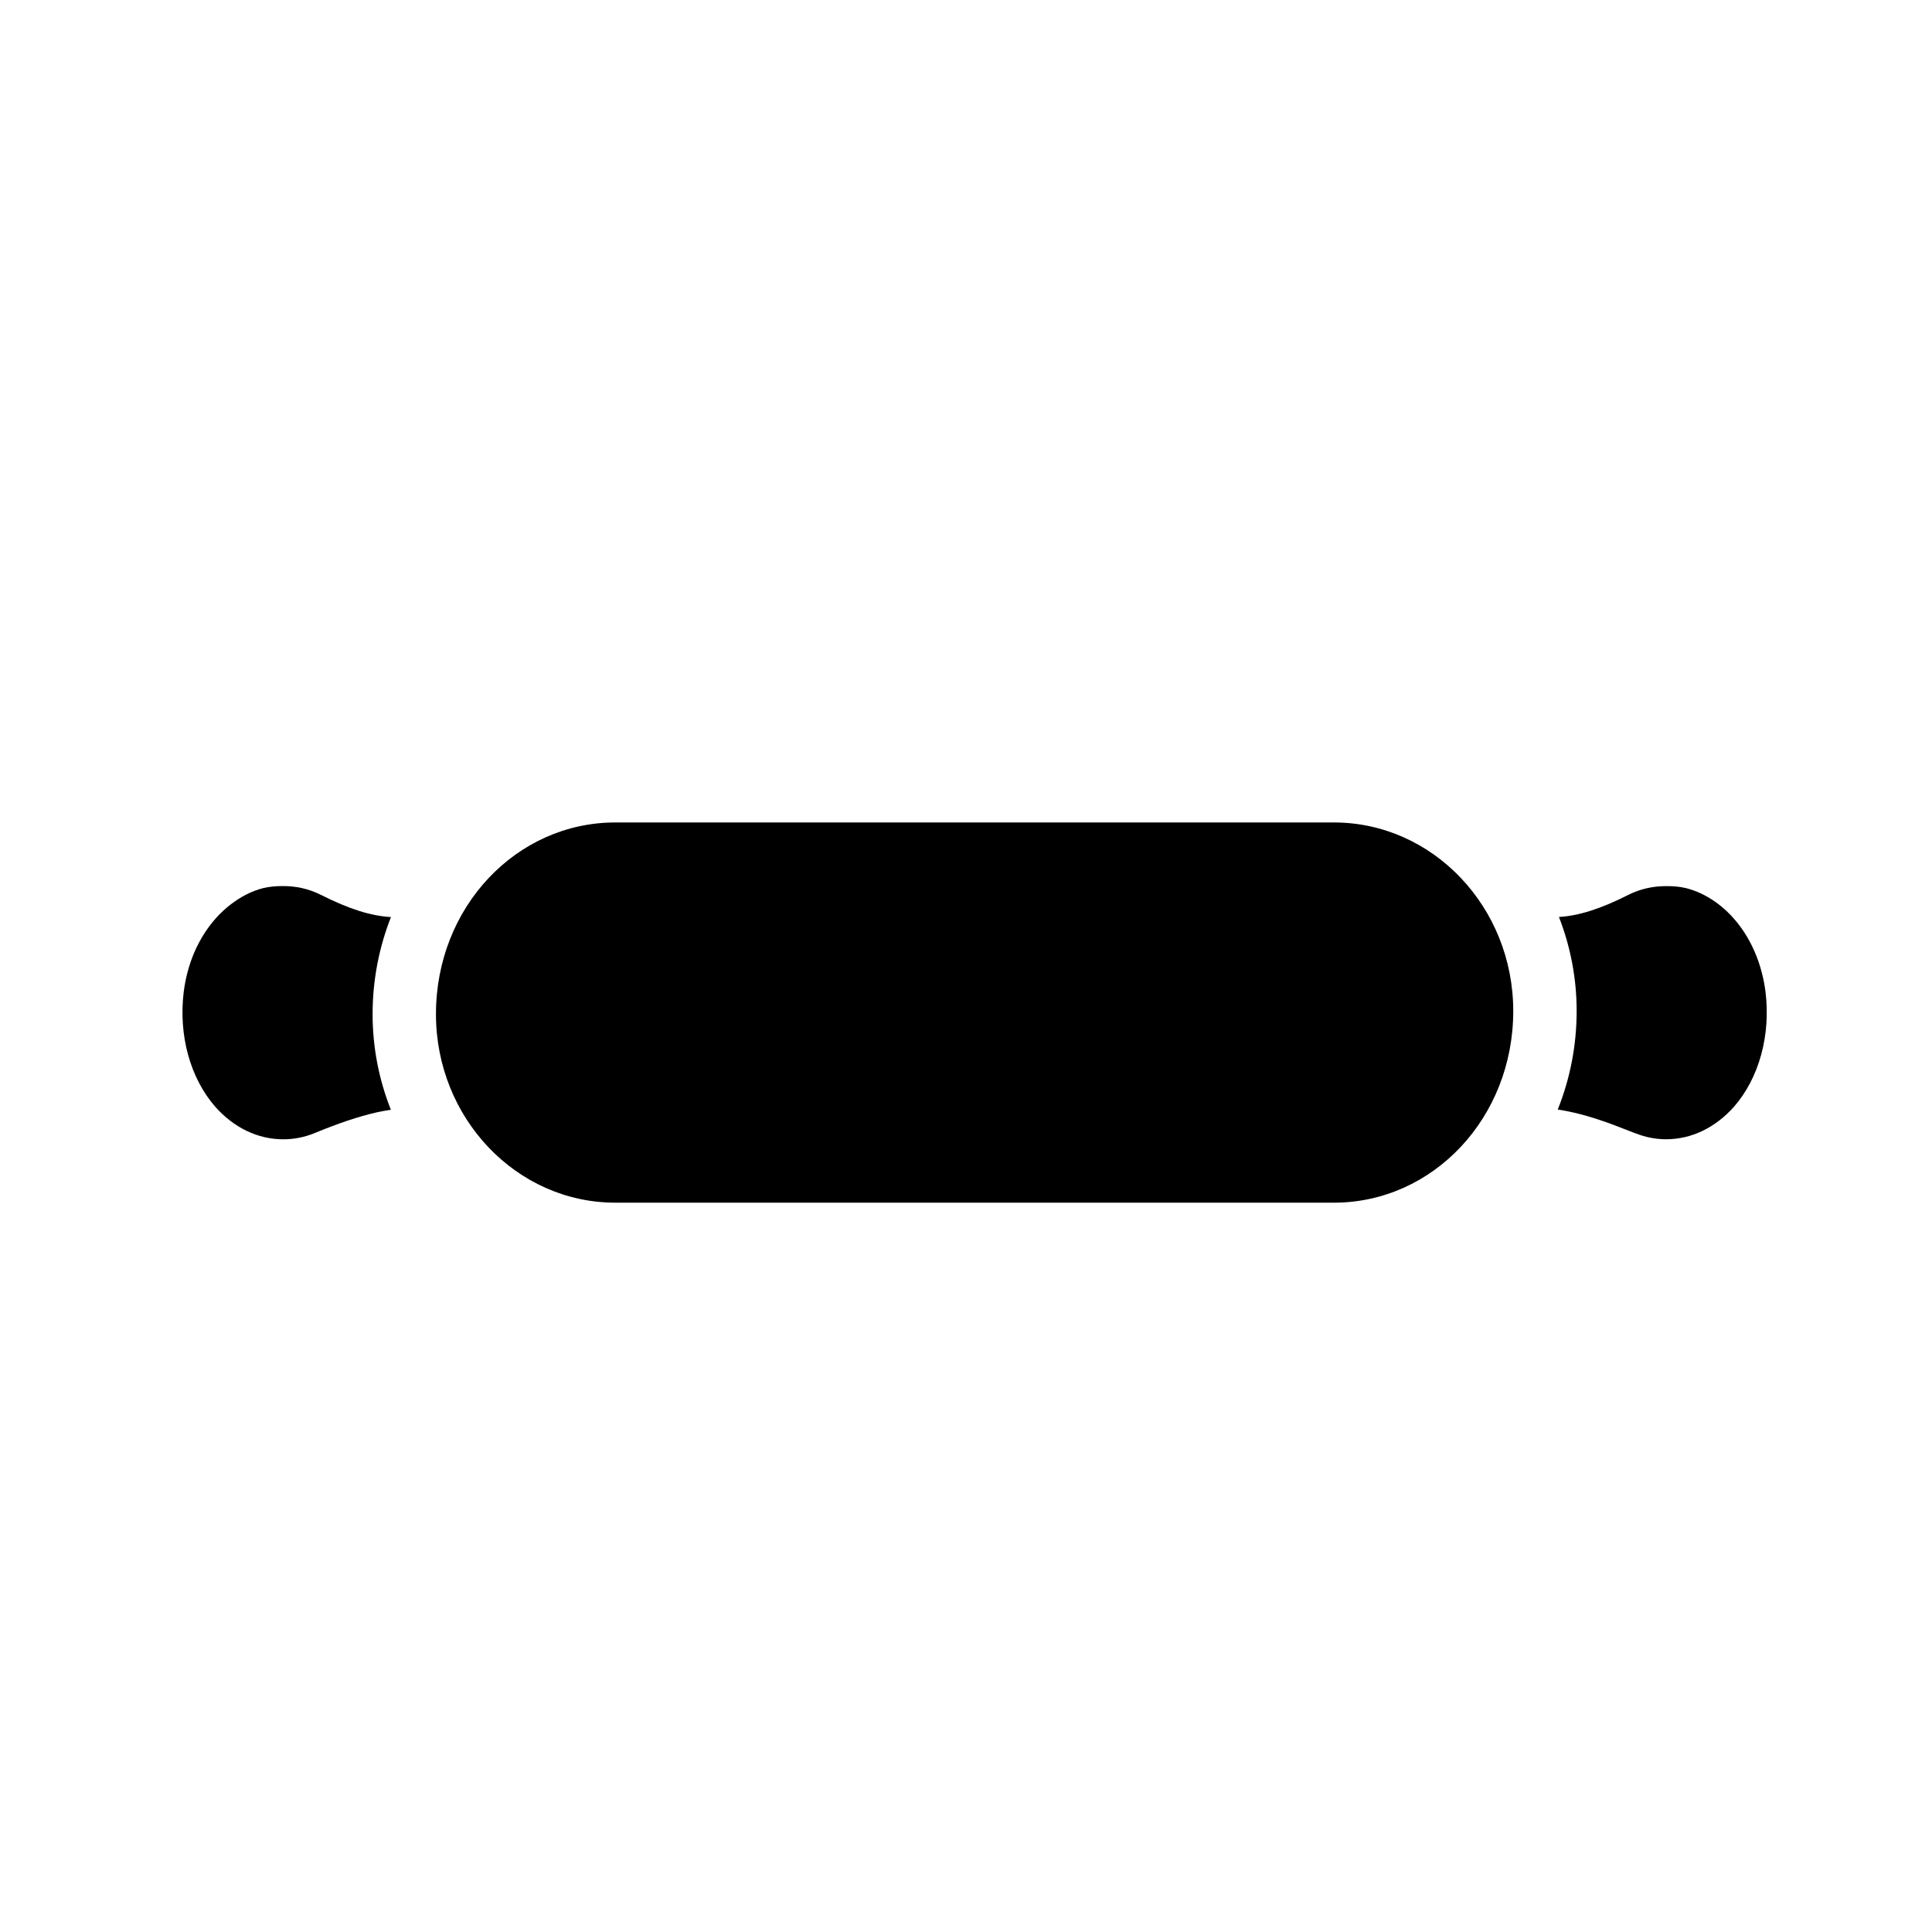
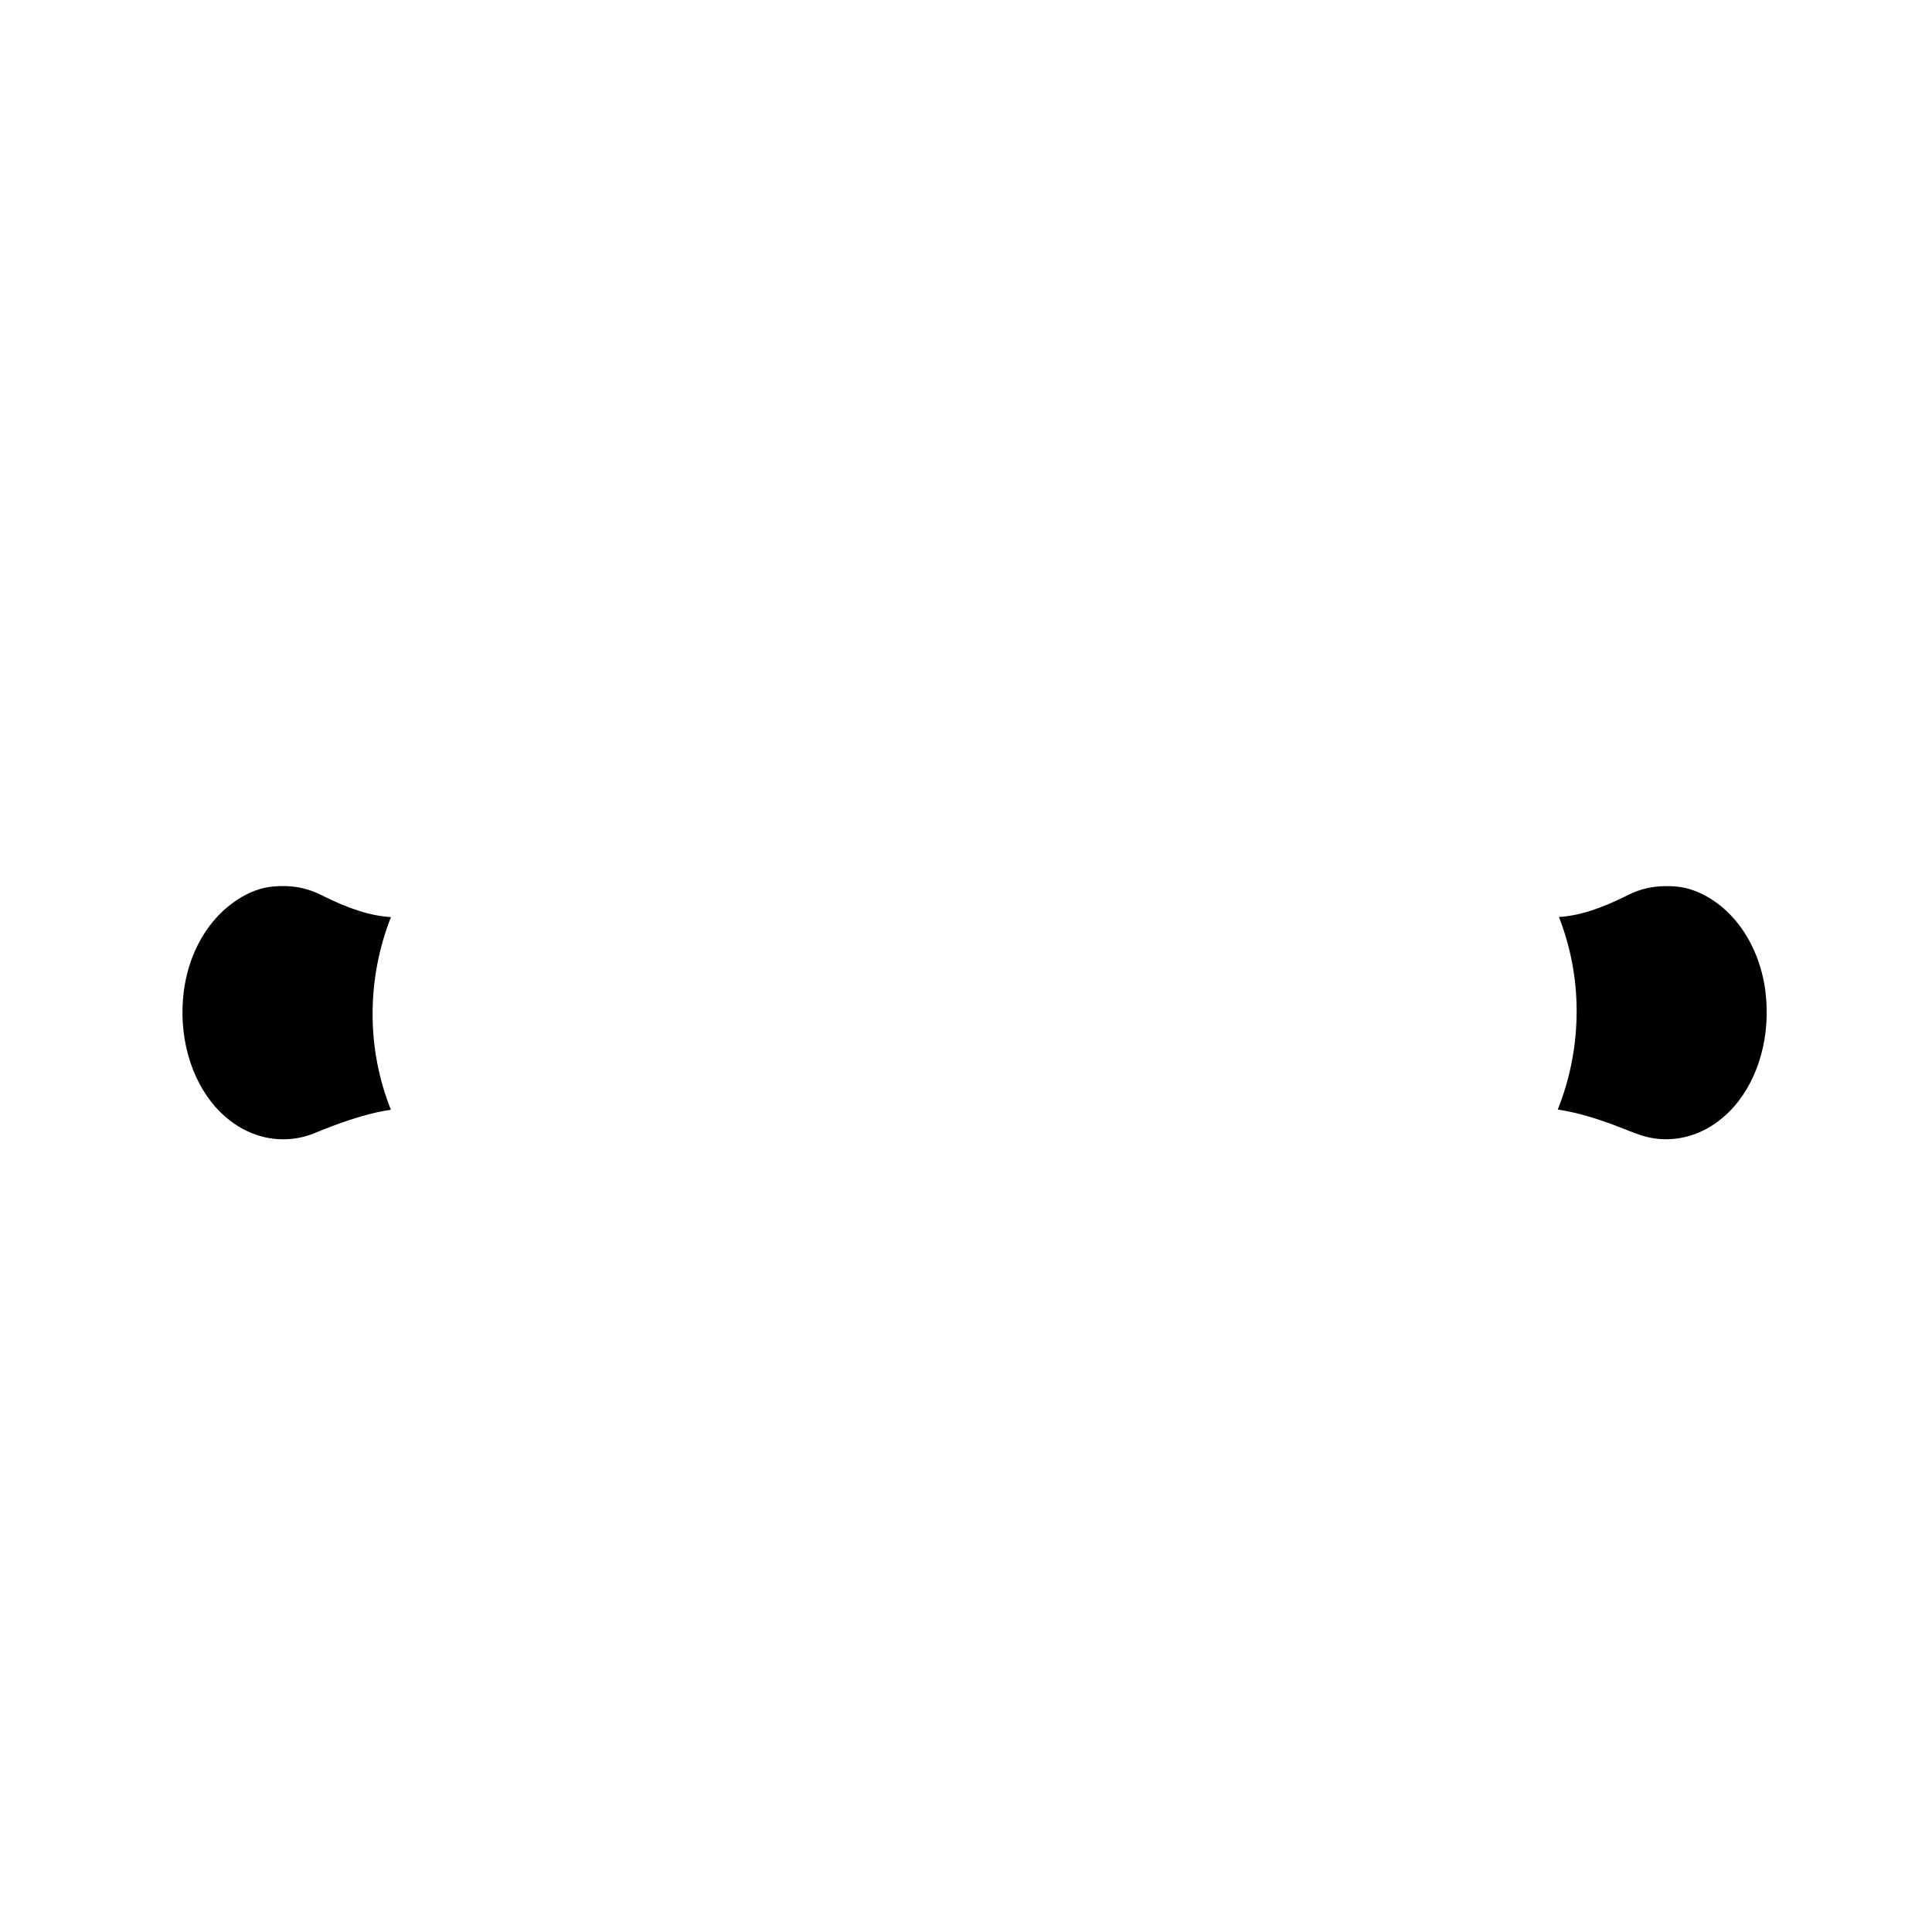
<svg xmlns="http://www.w3.org/2000/svg" fill="#000000" width="800px" height="800px" version="1.1" viewBox="144 144 512 512">
  <g>
-     <path d="m611.87 406.79c-0.223-1.73-0.551-3.418-0.977-5.051-2.047-7.918-6.43-14.516-12.109-18.586-2.473-1.777-5.18-3.109-8.074-3.82-1.805-0.414-3.625-0.527-5.441-0.5-3.352 0.035-6.668 0.758-9.766 2.328-7.426 3.746-13.156 5.531-18.367 5.848 3 7.703 4.691 16.098 4.691 24.906 0 9.258-1.785 18.082-5.008 26.121 1.457 0.23 2.922 0.5 4.414 0.848 4.371 1.031 8.965 2.602 13.941 4.598 0.656 0.262 1.266 0.48 1.934 0.754 0.094 0.039 0.191 0.051 0.285 0.086 2.609 1.039 5.332 1.594 8.098 1.594h0.008 0.008c6.719 0 13.016-3.023 17.969-8.566 6.715-7.633 9.82-19.055 8.395-30.559z" />
+     <path d="m611.87 406.79c-0.223-1.73-0.551-3.418-0.977-5.051-2.047-7.918-6.43-14.516-12.109-18.586-2.473-1.777-5.18-3.109-8.074-3.82-1.805-0.414-3.625-0.527-5.441-0.5-3.352 0.035-6.668 0.758-9.766 2.328-7.426 3.746-13.156 5.531-18.367 5.848 3 7.703 4.691 16.098 4.691 24.906 0 9.258-1.785 18.082-5.008 26.121 1.457 0.23 2.922 0.5 4.414 0.848 4.371 1.031 8.965 2.602 13.941 4.598 0.656 0.262 1.266 0.48 1.934 0.754 0.094 0.039 0.191 0.051 0.285 0.086 2.609 1.039 5.332 1.594 8.098 1.594c6.719 0 13.016-3.023 17.969-8.566 6.715-7.633 9.82-19.055 8.395-30.559z" />
    <path d="m229.07 381.16c-3.25-1.641-6.723-2.379-10.23-2.344-1.664 0.008-3.332 0.137-4.984 0.516-3.195 0.785-6.141 2.356-8.809 4.426-5.312 4.102-9.418 10.422-11.375 17.984-0.426 1.633-0.754 3.32-0.977 5.051-1.426 11.504 1.68 22.922 8.398 30.566 4.953 5.543 11.254 8.566 17.969 8.566h0.008 0.008c2.863 0 5.684-0.566 8.371-1.672 6-2.473 11.359-4.34 16.488-5.492 1.227-0.273 2.438-0.477 3.644-0.672-3.102-7.82-4.84-16.363-4.84-25.332 0-9.109 1.746-17.789 4.867-25.727-5.258-0.293-11.035-2.082-18.539-5.871z" />
-     <path d="m497.5 361.96h-190.44c-26.199 0-47.527 22.418-47.527 50.801 0 27.543 21.328 49.961 47.527 49.961h190.44c26.199 0 47.527-22.418 47.527-50.801-0.004-27.543-21.332-49.961-47.531-49.961z" />
  </g>
</svg>